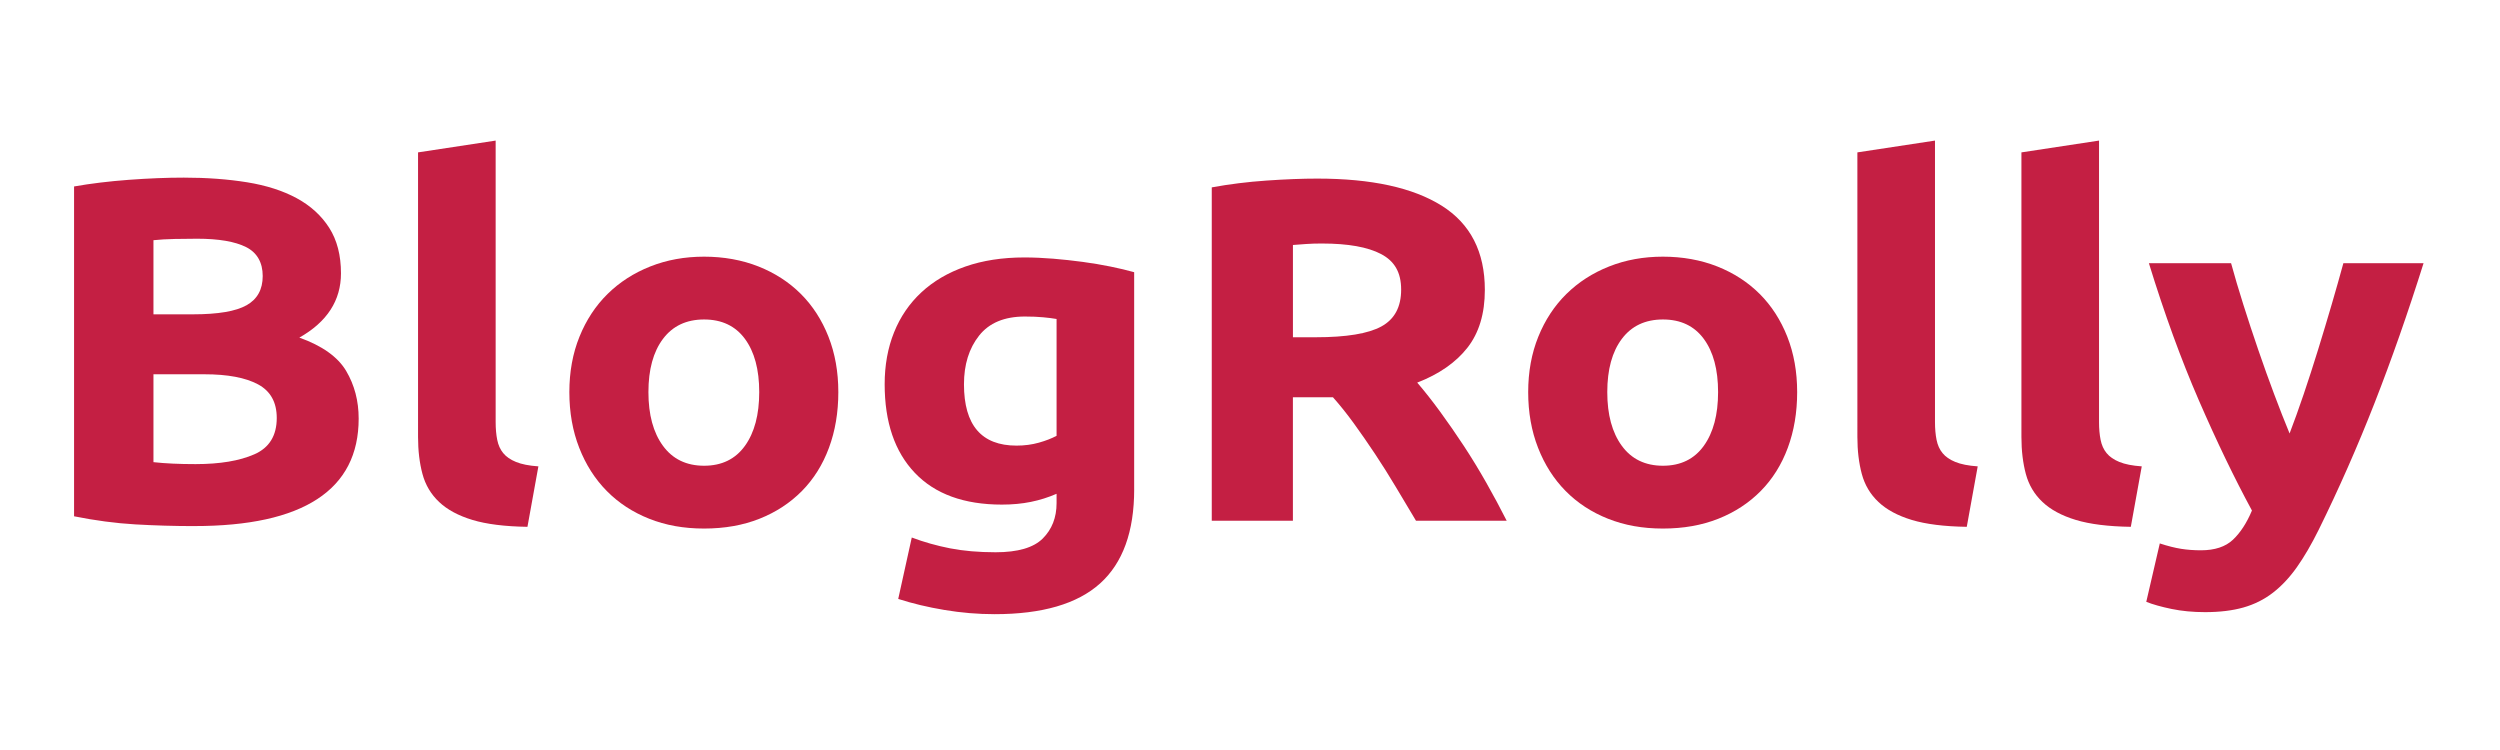
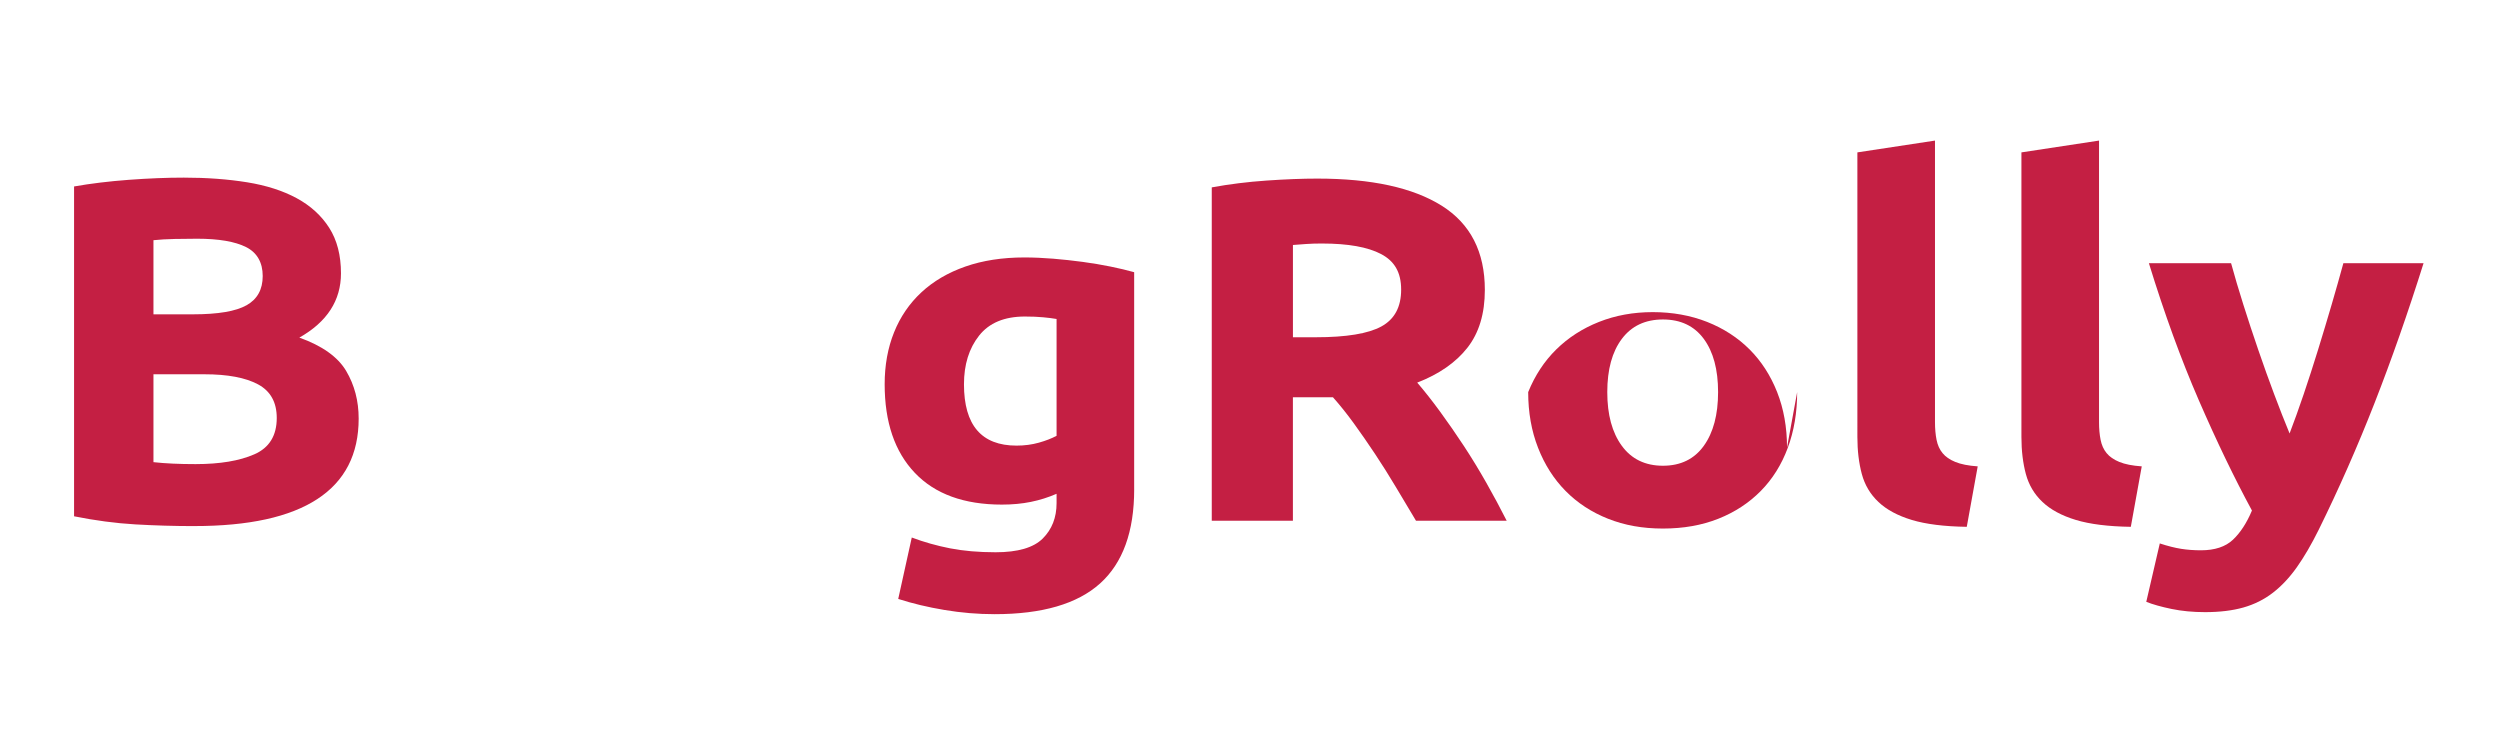
<svg xmlns="http://www.w3.org/2000/svg" id="Layer_1" version="1.1" viewBox="0 0 1417.32 425.2">
  <defs>
    <style>
      .st0 {
        isolation: isolate;
      }

      .st1 {
        fill: #c41f43;
      }
    </style>
  </defs>
  <g class="st0">
    <g class="st0">
      <path class="st1" d="M110.13,298.26c-11.21,0-22.37-.33-33.48-.97-11.11-.65-22.67-2.18-34.66-4.59V105.71c9.44-1.67,19.76-2.92,30.97-3.76,11.21-.83,21.63-1.25,31.27-1.25,12.98,0,24.92.88,35.84,2.64,10.91,1.77,20.3,4.78,28.17,9.04,7.86,4.27,14.01,9.88,18.43,16.83s6.64,15.54,6.64,25.74c0,15.4-7.87,27.55-23.6,36.45,12.98,4.64,21.83,10.95,26.55,18.92,4.72,7.98,7.08,16.97,7.08,26.99,0,20.22-7.82,35.44-23.45,45.63-15.63,10.21-38.89,15.3-69.76,15.3ZM87,178.2h22.42c14.16,0,24.28-1.71,30.38-5.15,6.09-3.43,9.14-8.95,9.14-16.56s-3.15-13.26-9.44-16.42c-6.3-3.15-15.54-4.73-27.73-4.73-3.94,0-8.16.05-12.68.14-4.53.1-8.55.33-12.09.7v42.02ZM87,212.2v49.81c3.34.37,6.98.65,10.91.83,3.93.19,8.26.28,12.98.28,13.76,0,24.87-1.85,33.33-5.57,8.45-3.71,12.68-10.57,12.68-20.59,0-8.9-3.54-15.26-10.62-19.06-7.08-3.8-17.21-5.71-30.38-5.71h-28.91Z" />
-       <path class="st1" d="M299.01,298.67c-12.8-.19-23.18-1.49-31.15-3.9s-14.28-5.8-18.9-10.17c-4.63-4.36-7.78-9.66-9.45-15.88-1.67-6.22-2.51-13.23-2.51-21.03V86.39l44-6.69v159.63c0,3.72.3,7.06.89,10.03.59,2.97,1.72,5.48,3.4,7.52,1.67,2.05,4.08,3.72,7.24,5.01,3.15,1.3,7.38,2.14,12.7,2.51l-6.2,34.27Z" />
-       <path class="st1" d="M475.27,222.3c0,11.5-1.77,22.03-5.31,31.58-3.54,9.56-8.66,17.72-15.34,24.49-6.69,6.77-14.7,12.01-24.04,15.72-9.34,3.71-19.81,5.56-31.41,5.56s-21.78-1.86-31.12-5.56c-9.34-3.71-17.36-8.95-24.04-15.72-6.69-6.77-11.9-14.93-15.63-24.49-3.74-9.55-5.6-20.08-5.6-31.58s1.92-21.98,5.75-31.44c3.83-9.46,9.14-17.53,15.93-24.21,6.78-6.68,14.84-11.87,24.19-15.58,9.34-3.71,19.51-5.56,30.53-5.56s21.48,1.86,30.82,5.56c9.34,3.71,17.35,8.9,24.04,15.58,6.68,6.68,11.9,14.75,15.63,24.21,3.73,9.46,5.6,19.94,5.6,31.44ZM430.43,222.3c0-12.8-2.71-22.86-8.11-30.19-5.41-7.33-13.13-10.99-23.15-10.99s-17.8,3.67-23.3,10.99c-5.51,7.33-8.26,17.39-8.26,30.19s2.75,22.96,8.26,30.47c5.5,7.51,13.27,11.27,23.3,11.27s17.74-3.76,23.15-11.27c5.41-7.51,8.11-17.67,8.11-30.47Z" />
      <path class="st1" d="M643,277.43c0,23.96-6.45,41.74-19.34,53.35-12.9,11.6-32.83,17.41-59.8,17.41-9.45,0-18.9-.79-28.35-2.37-9.45-1.58-18.21-3.67-26.28-6.27l7.68-34.82c6.89,2.6,14.12,4.64,21.7,6.13,7.58,1.48,16.19,2.23,25.84,2.23,12.6,0,21.51-2.6,26.72-7.8,5.21-5.2,7.83-11.88,7.83-20.06v-5.29c-4.72,2.05-9.6,3.58-14.62,4.6-5.02,1.02-10.48,1.53-16.39,1.53-21.46,0-37.9-5.99-49.32-17.97-11.42-11.98-17.13-28.74-17.13-50.28,0-10.77,1.77-20.57,5.32-29.39,3.54-8.82,8.71-16.39,15.5-22.7,6.79-6.31,15.11-11.19,24.95-14.63,9.84-3.43,20.97-5.15,33.37-5.15,5.32,0,10.78.24,16.39.7,5.61.47,11.17,1.07,16.68,1.81,5.51.74,10.78,1.63,15.8,2.65,5.02,1.02,9.5,2.09,13.44,3.2v123.14ZM546.5,217.85c0,23.19,9.93,34.78,29.79,34.78,4.52,0,8.75-.56,12.68-1.67,3.93-1.11,7.27-2.41,10.03-3.89v-66.23c-2.17-.37-4.72-.7-7.67-.97-2.95-.28-6.39-.42-10.32-.42-11.6,0-20.26,3.62-25.96,10.85-5.71,7.23-8.55,16.42-8.55,27.55Z" />
      <path class="st1" d="M746.86,101.25c30.67,0,54.15,5.12,70.47,15.36,16.31,10.24,24.47,26.15,24.47,47.73,0,13.47-3.29,24.4-9.88,32.79-6.59,8.4-16.07,14.99-28.46,19.78,4.13,4.8,8.45,10.28,12.97,16.46,4.52,6.18,8.99,12.64,13.42,19.37,4.42,6.73,8.7,13.74,12.83,21.03,4.13,7.29,7.96,14.43,11.5,21.44h-51.42c-3.75-6.27-7.55-12.63-11.4-19.09-3.85-6.45-7.79-12.73-11.84-18.81s-8.04-11.85-11.99-17.29c-3.95-5.44-7.9-10.38-11.84-14.8h-22.71v70h-46V106.23c10.03-1.84,20.39-3.13,31.11-3.87,10.71-.74,20.3-1.11,28.75-1.11ZM749.52,138.05c-3.35,0-6.34.1-9,.28-2.65.19-5.16.37-7.52.56v52.31h12.98c17.3,0,29.69-2.04,37.16-6.12,7.47-4.08,11.21-11.03,11.21-20.87s-3.79-16.18-11.36-20.17c-7.57-3.99-18.73-5.98-33.48-5.98Z" />
-       <path class="st1" d="M1018.86,222.3c0,11.5-1.77,22.03-5.31,31.58-3.54,9.56-8.66,17.72-15.34,24.49-6.69,6.77-14.7,12.01-24.04,15.72-9.34,3.71-19.81,5.56-31.41,5.56s-21.78-1.86-31.12-5.56c-9.34-3.71-17.36-8.95-24.04-15.72-6.69-6.77-11.9-14.93-15.63-24.49-3.74-9.55-5.6-20.08-5.6-31.58s1.92-21.98,5.75-31.44c3.83-9.46,9.14-17.53,15.93-24.21s14.84-11.87,24.19-15.58c9.34-3.71,19.51-5.56,30.53-5.56s21.48,1.86,30.82,5.56c9.34,3.71,17.35,8.9,24.04,15.58,6.68,6.68,11.89,14.75,15.63,24.21,3.73,9.46,5.6,19.94,5.6,31.44ZM974.03,222.3c0-12.8-2.71-22.86-8.11-30.19-5.41-7.33-13.12-10.99-23.15-10.99s-17.8,3.67-23.3,10.99c-5.51,7.33-8.26,17.39-8.26,30.19s2.75,22.96,8.26,30.47c5.5,7.51,13.27,11.27,23.3,11.27s17.74-3.76,23.15-11.27c5.41-7.51,8.11-17.67,8.11-30.47Z" />
+       <path class="st1" d="M1018.86,222.3c0,11.5-1.77,22.03-5.31,31.58-3.54,9.56-8.66,17.72-15.34,24.49-6.69,6.77-14.7,12.01-24.04,15.72-9.34,3.71-19.81,5.56-31.41,5.56s-21.78-1.86-31.12-5.56c-9.34-3.71-17.36-8.95-24.04-15.72-6.69-6.77-11.9-14.93-15.63-24.49-3.74-9.55-5.6-20.08-5.6-31.58c3.83-9.46,9.14-17.53,15.93-24.21s14.84-11.87,24.19-15.58c9.34-3.71,19.51-5.56,30.53-5.56s21.48,1.86,30.82,5.56c9.34,3.71,17.35,8.9,24.04,15.58,6.68,6.68,11.89,14.75,15.63,24.21,3.73,9.46,5.6,19.94,5.6,31.44ZM974.03,222.3c0-12.8-2.71-22.86-8.11-30.19-5.41-7.33-13.12-10.99-23.15-10.99s-17.8,3.67-23.3,10.99c-5.51,7.33-8.26,17.39-8.26,30.19s2.75,22.96,8.26,30.47c5.5,7.51,13.27,11.27,23.3,11.27s17.74-3.76,23.15-11.27c5.41-7.51,8.11-17.67,8.11-30.47Z" />
      <path class="st1" d="M1115.01,298.67c-12.8-.19-23.18-1.49-31.15-3.9s-14.28-5.8-18.9-10.17c-4.63-4.36-7.78-9.66-9.45-15.88-1.67-6.22-2.51-13.23-2.51-21.03V86.39l44-6.69v159.63c0,3.72.3,7.06.89,10.03.59,2.97,1.72,5.48,3.4,7.52,1.67,2.05,4.08,3.72,7.23,5.01,3.15,1.3,7.38,2.14,12.7,2.51l-6.2,34.27Z" />
      <path class="st1" d="M1208.01,298.67c-12.8-.19-23.18-1.49-31.15-3.9s-14.28-5.8-18.9-10.17c-4.63-4.36-7.78-9.66-9.45-15.88-1.67-6.22-2.51-13.23-2.51-21.03V86.39l44-6.69v159.63c0,3.72.3,7.06.89,10.03.59,2.97,1.72,5.48,3.4,7.52,1.67,2.05,4.08,3.72,7.23,5.01,3.15,1.3,7.38,2.14,12.7,2.51l-6.2,34.27Z" />
      <path class="st1" d="M1373.99,149.2c-8.87,28.2-18.14,54.63-27.79,79.3-9.66,24.67-20.21,48.6-31.64,71.79-4.14,8.35-8.27,15.44-12.41,21.29-4.14,5.84-8.67,10.67-13.59,14.47-4.92,3.8-10.48,6.58-16.69,8.35-6.2,1.76-13.44,2.64-21.71,2.64-6.89,0-13.25-.6-19.06-1.81-5.81-1.21-10.58-2.55-14.32-4.03l7.67-33.11c4.53,1.48,8.56,2.5,12.1,3.06,3.54.56,7.28.83,11.22.83,7.87,0,13.91-2,18.14-5.98,4.23-3.99,7.82-9.51,10.78-16.56-10.04-18.55-20.07-39.37-30.1-62.47-10.03-23.1-19.48-49.02-28.33-77.77h46.6c1.97,7.23,4.29,15.07,6.96,23.51,2.66,8.44,5.48,16.97,8.44,25.6,2.96,8.63,5.97,17.02,9.03,25.18,3.06,8.17,5.98,15.58,8.74,22.26,2.56-6.68,5.23-14.1,8-22.26,2.76-8.16,5.48-16.56,8.14-25.18,2.66-8.63,5.23-17.16,7.7-25.6,2.46-8.44,4.69-16.28,6.66-23.51h45.45Z" />
    </g>
  </g>
</svg>